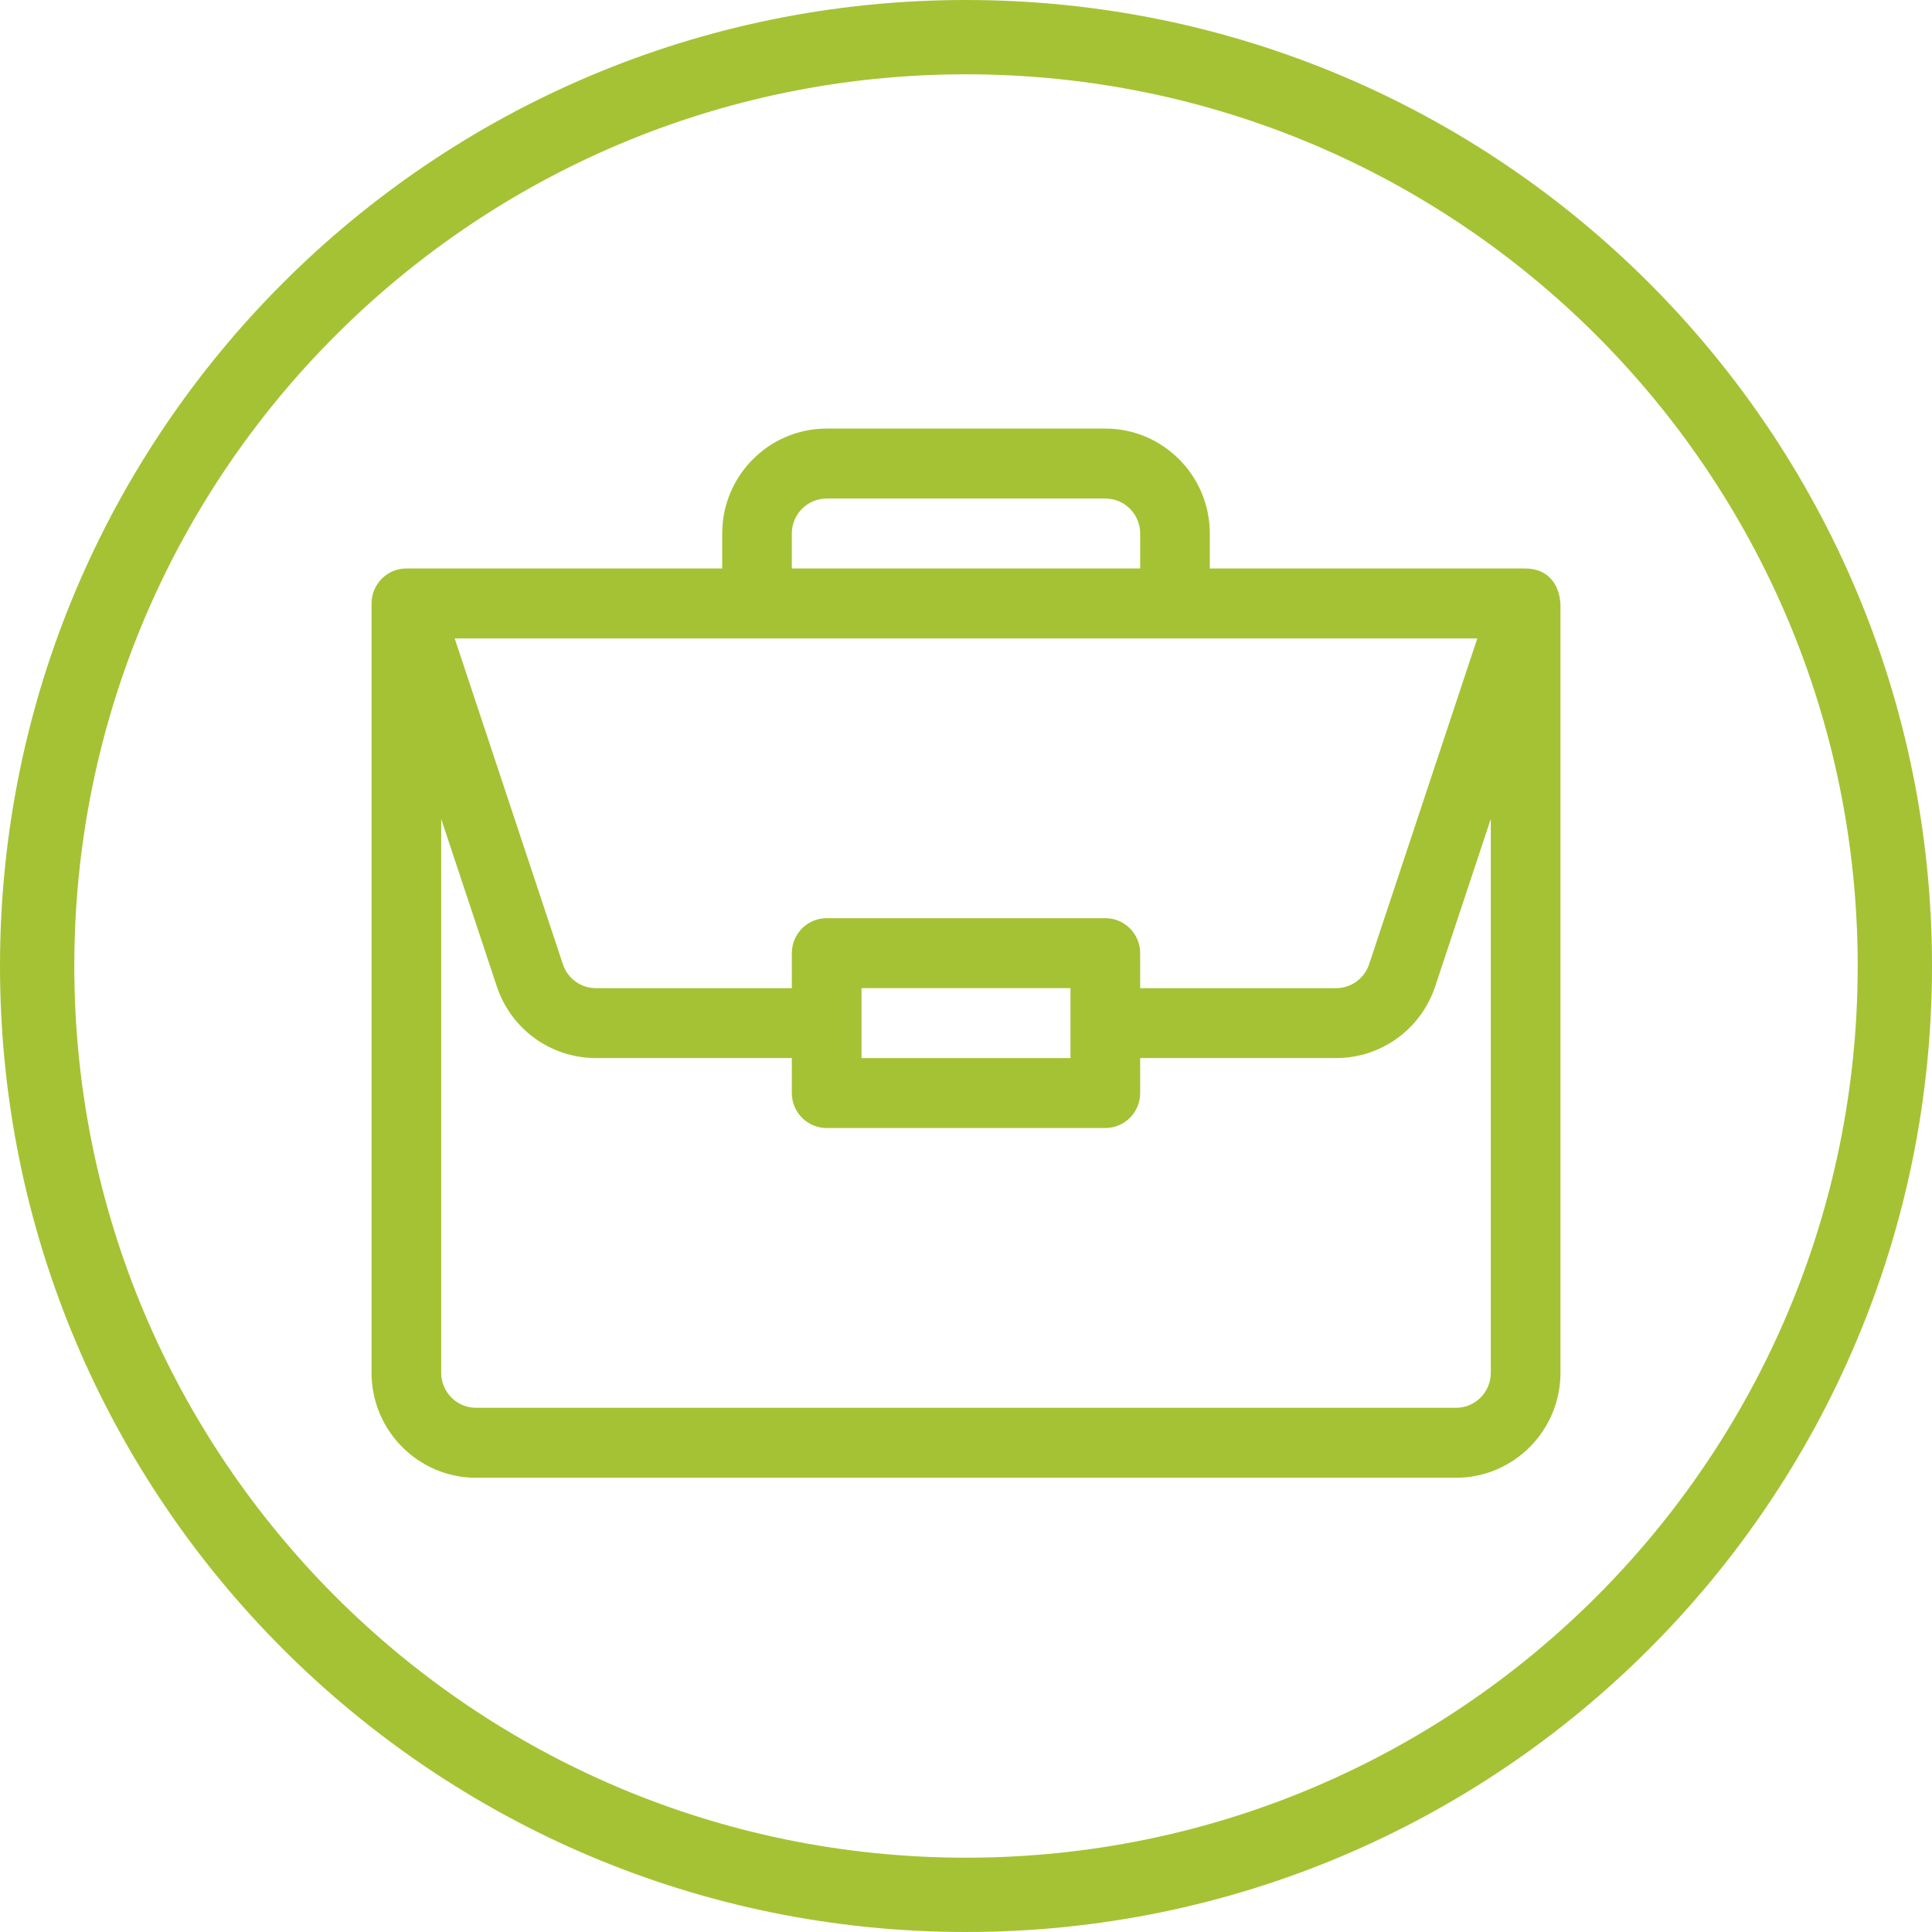
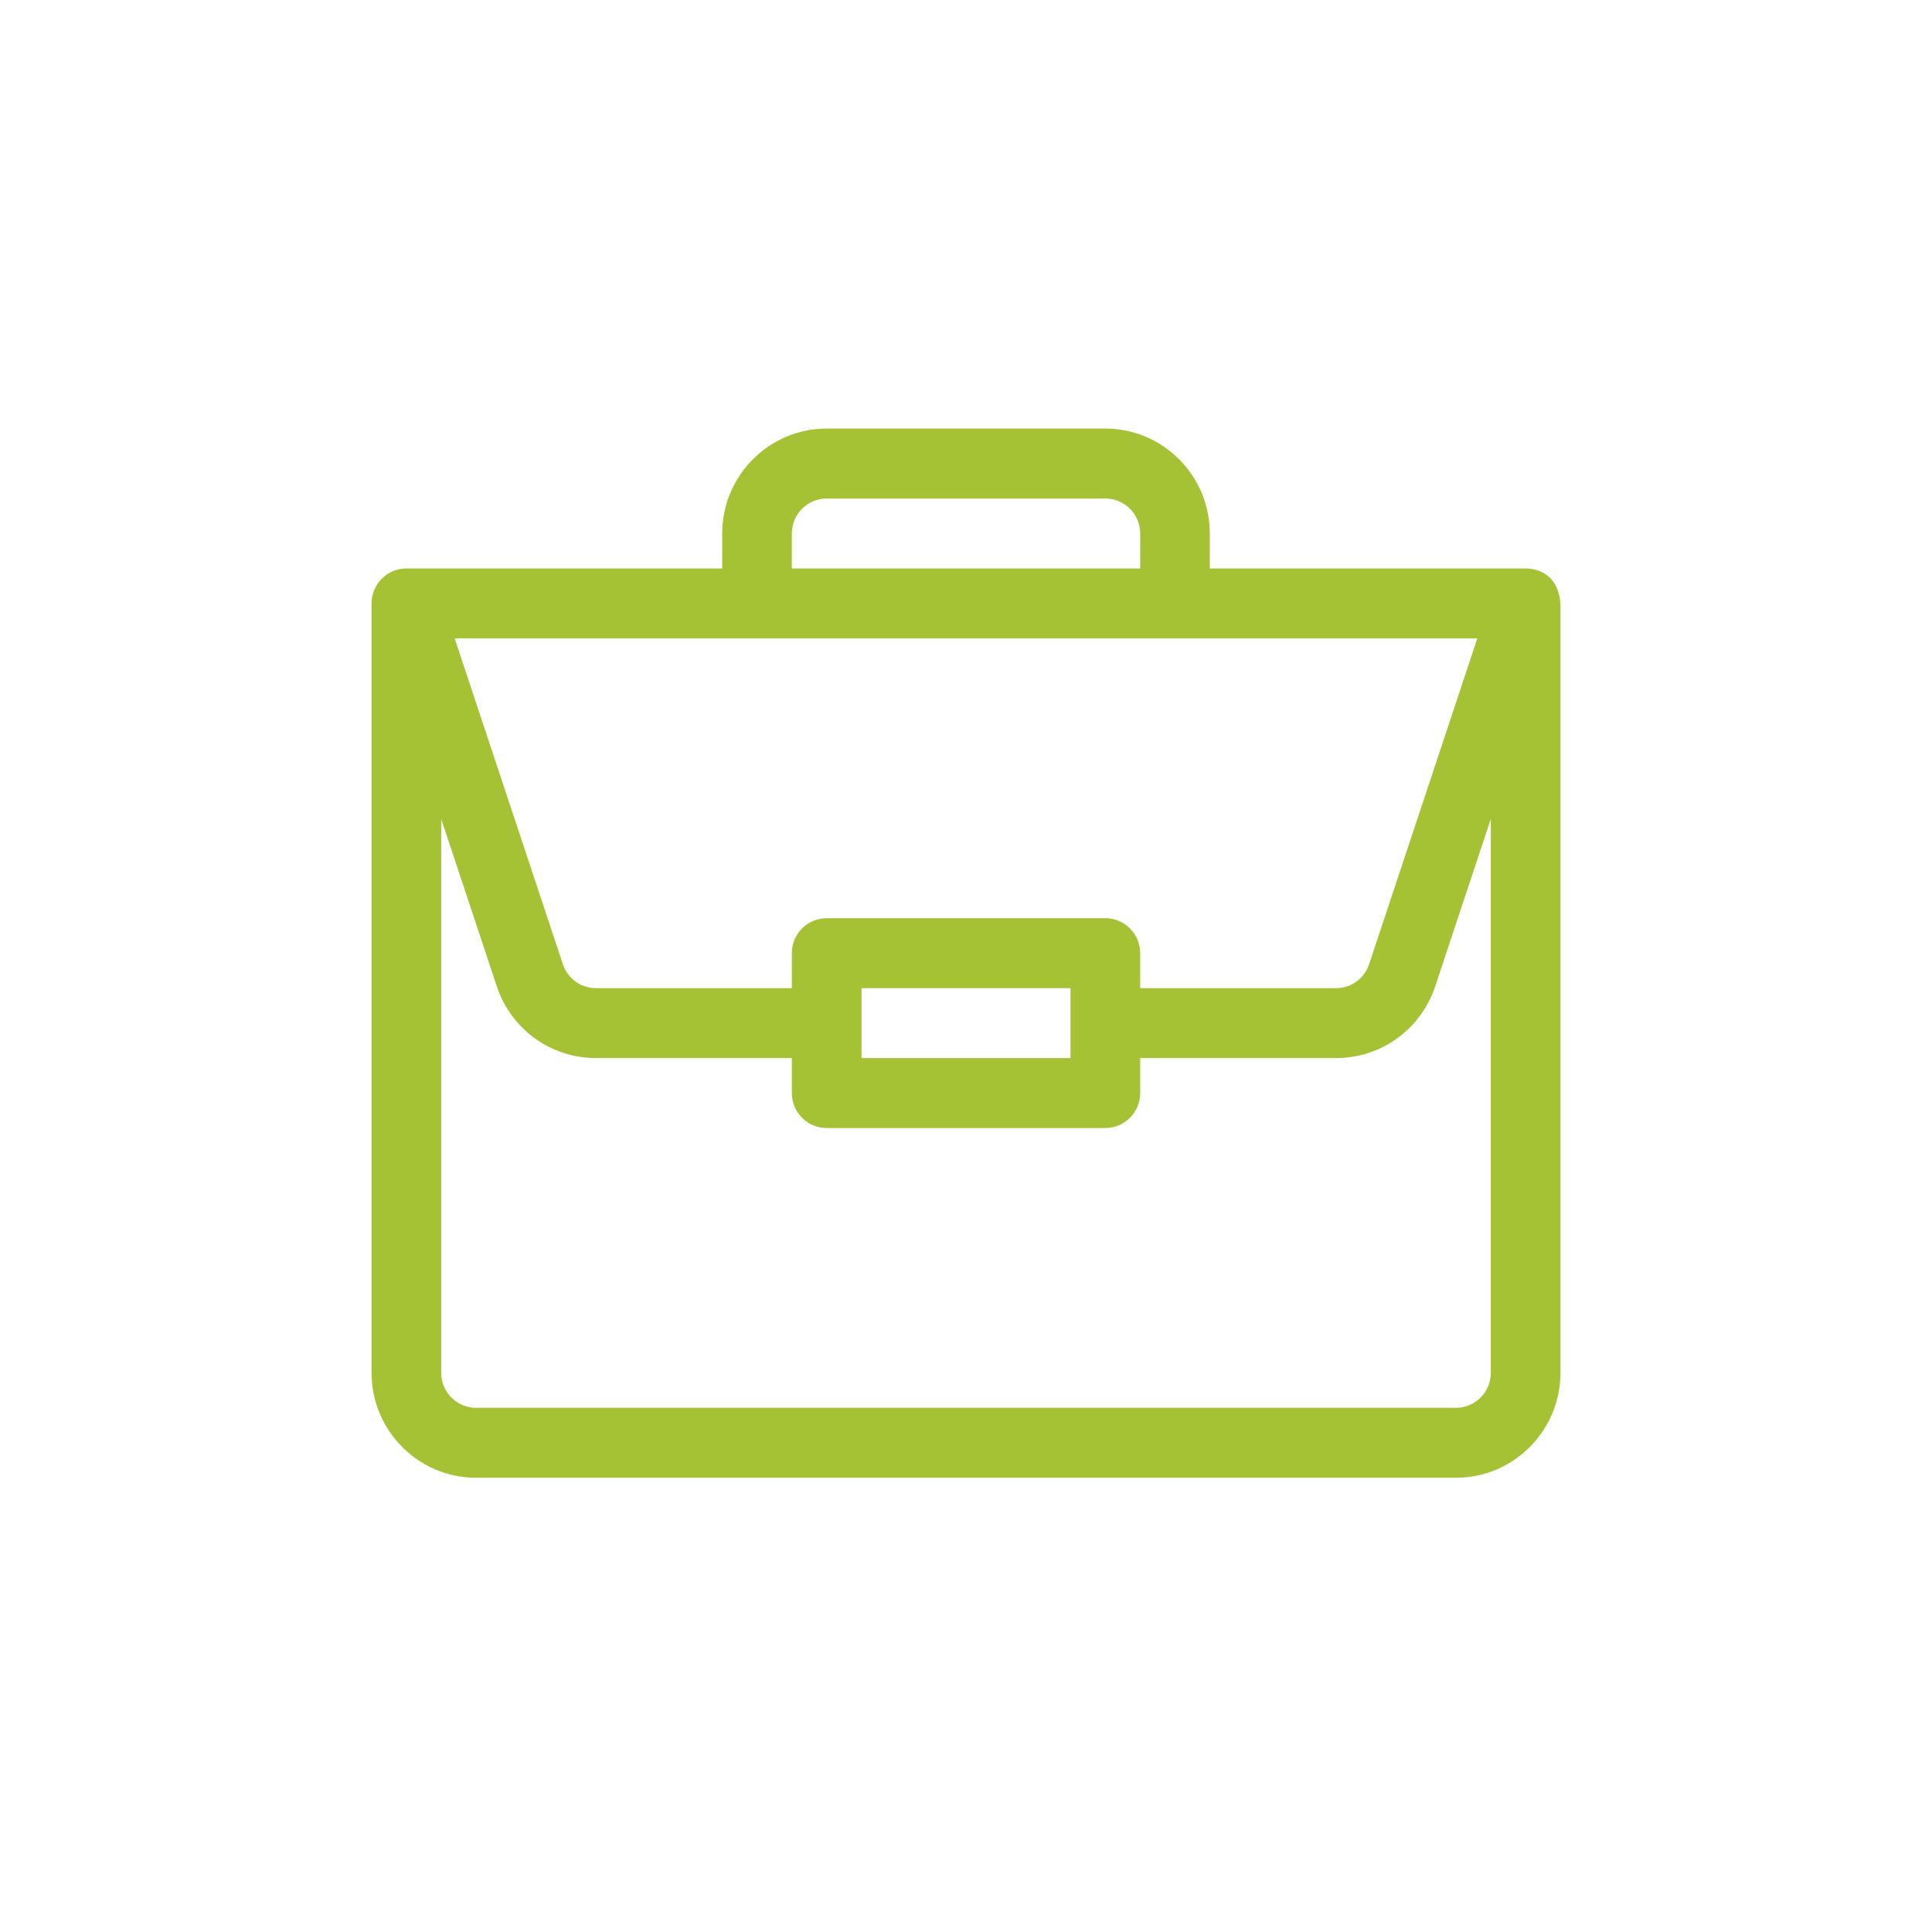
<svg xmlns="http://www.w3.org/2000/svg" xmlns:xlink="http://www.w3.org/1999/xlink" class="icon icon-paket-2" width="50" height="50">
  <defs>
    <symbol id="icon-paket-2" viewBox="0 0 52 52">
      <path fill-rule="evenodd" clip-rule="evenodd" d="M41.062 15.3L41.068 15.301C41.585 15.304 41.964 15.64 42 16.258V36.95C42 38.507 40.738 39.774 39.188 39.774H12.812C11.262 39.774 10 38.507 10 36.95V16.242C10 15.73 10.415 15.3 10.938 15.3H19.438V14.359C19.438 12.802 20.699 11.535 22.25 11.535H29.75C31.301 11.535 32.562 12.802 32.562 14.359V15.3H41.062ZM22.25 13.418C21.733 13.418 21.312 13.84 21.312 14.359V15.3H30.688V14.359C30.688 13.84 30.267 13.418 29.75 13.418H22.25ZM36.85 25.952L39.762 17.183H12.238L15.15 25.952C15.277 26.337 15.635 26.596 16.039 26.596H21.312V25.654C21.312 25.134 21.732 24.713 22.25 24.713H29.75C30.268 24.713 30.688 25.134 30.688 25.654V26.596H35.961C36.365 26.596 36.723 26.337 36.85 25.952ZM28.812 28.478V26.596H23.188V28.478H28.812ZM39.188 37.891C39.704 37.891 40.125 37.469 40.125 36.95V22.042L38.629 26.547C38.246 27.703 37.174 28.478 35.961 28.478H30.688V29.419C30.688 29.939 30.268 30.361 29.75 30.361H22.25C21.732 30.361 21.312 29.939 21.312 29.419V28.478H16.039C14.826 28.478 13.754 27.703 13.371 26.547L11.875 22.042V36.95C11.875 37.469 12.296 37.891 12.812 37.891H39.188Z" fill="#A5C234" />
-       <path fill-rule="evenodd" clip-rule="evenodd" d="M52 26C52 40.359 40.359 52 26 52C11.641 52 0 40.359 0 26C0 11.641 11.641 0 26 0C40.359 0 52 11.641 52 26ZM50 26C50 39.255 39.255 50 26 50C12.745 50 2 39.255 2 26C2 12.745 12.745 2 26 2C39.255 2 50 12.745 50 26Z" fill="#A5C234" />
    </symbol>
  </defs>
  <use xlink:href="#icon-paket-2" fill="#A5C234" />
</svg>